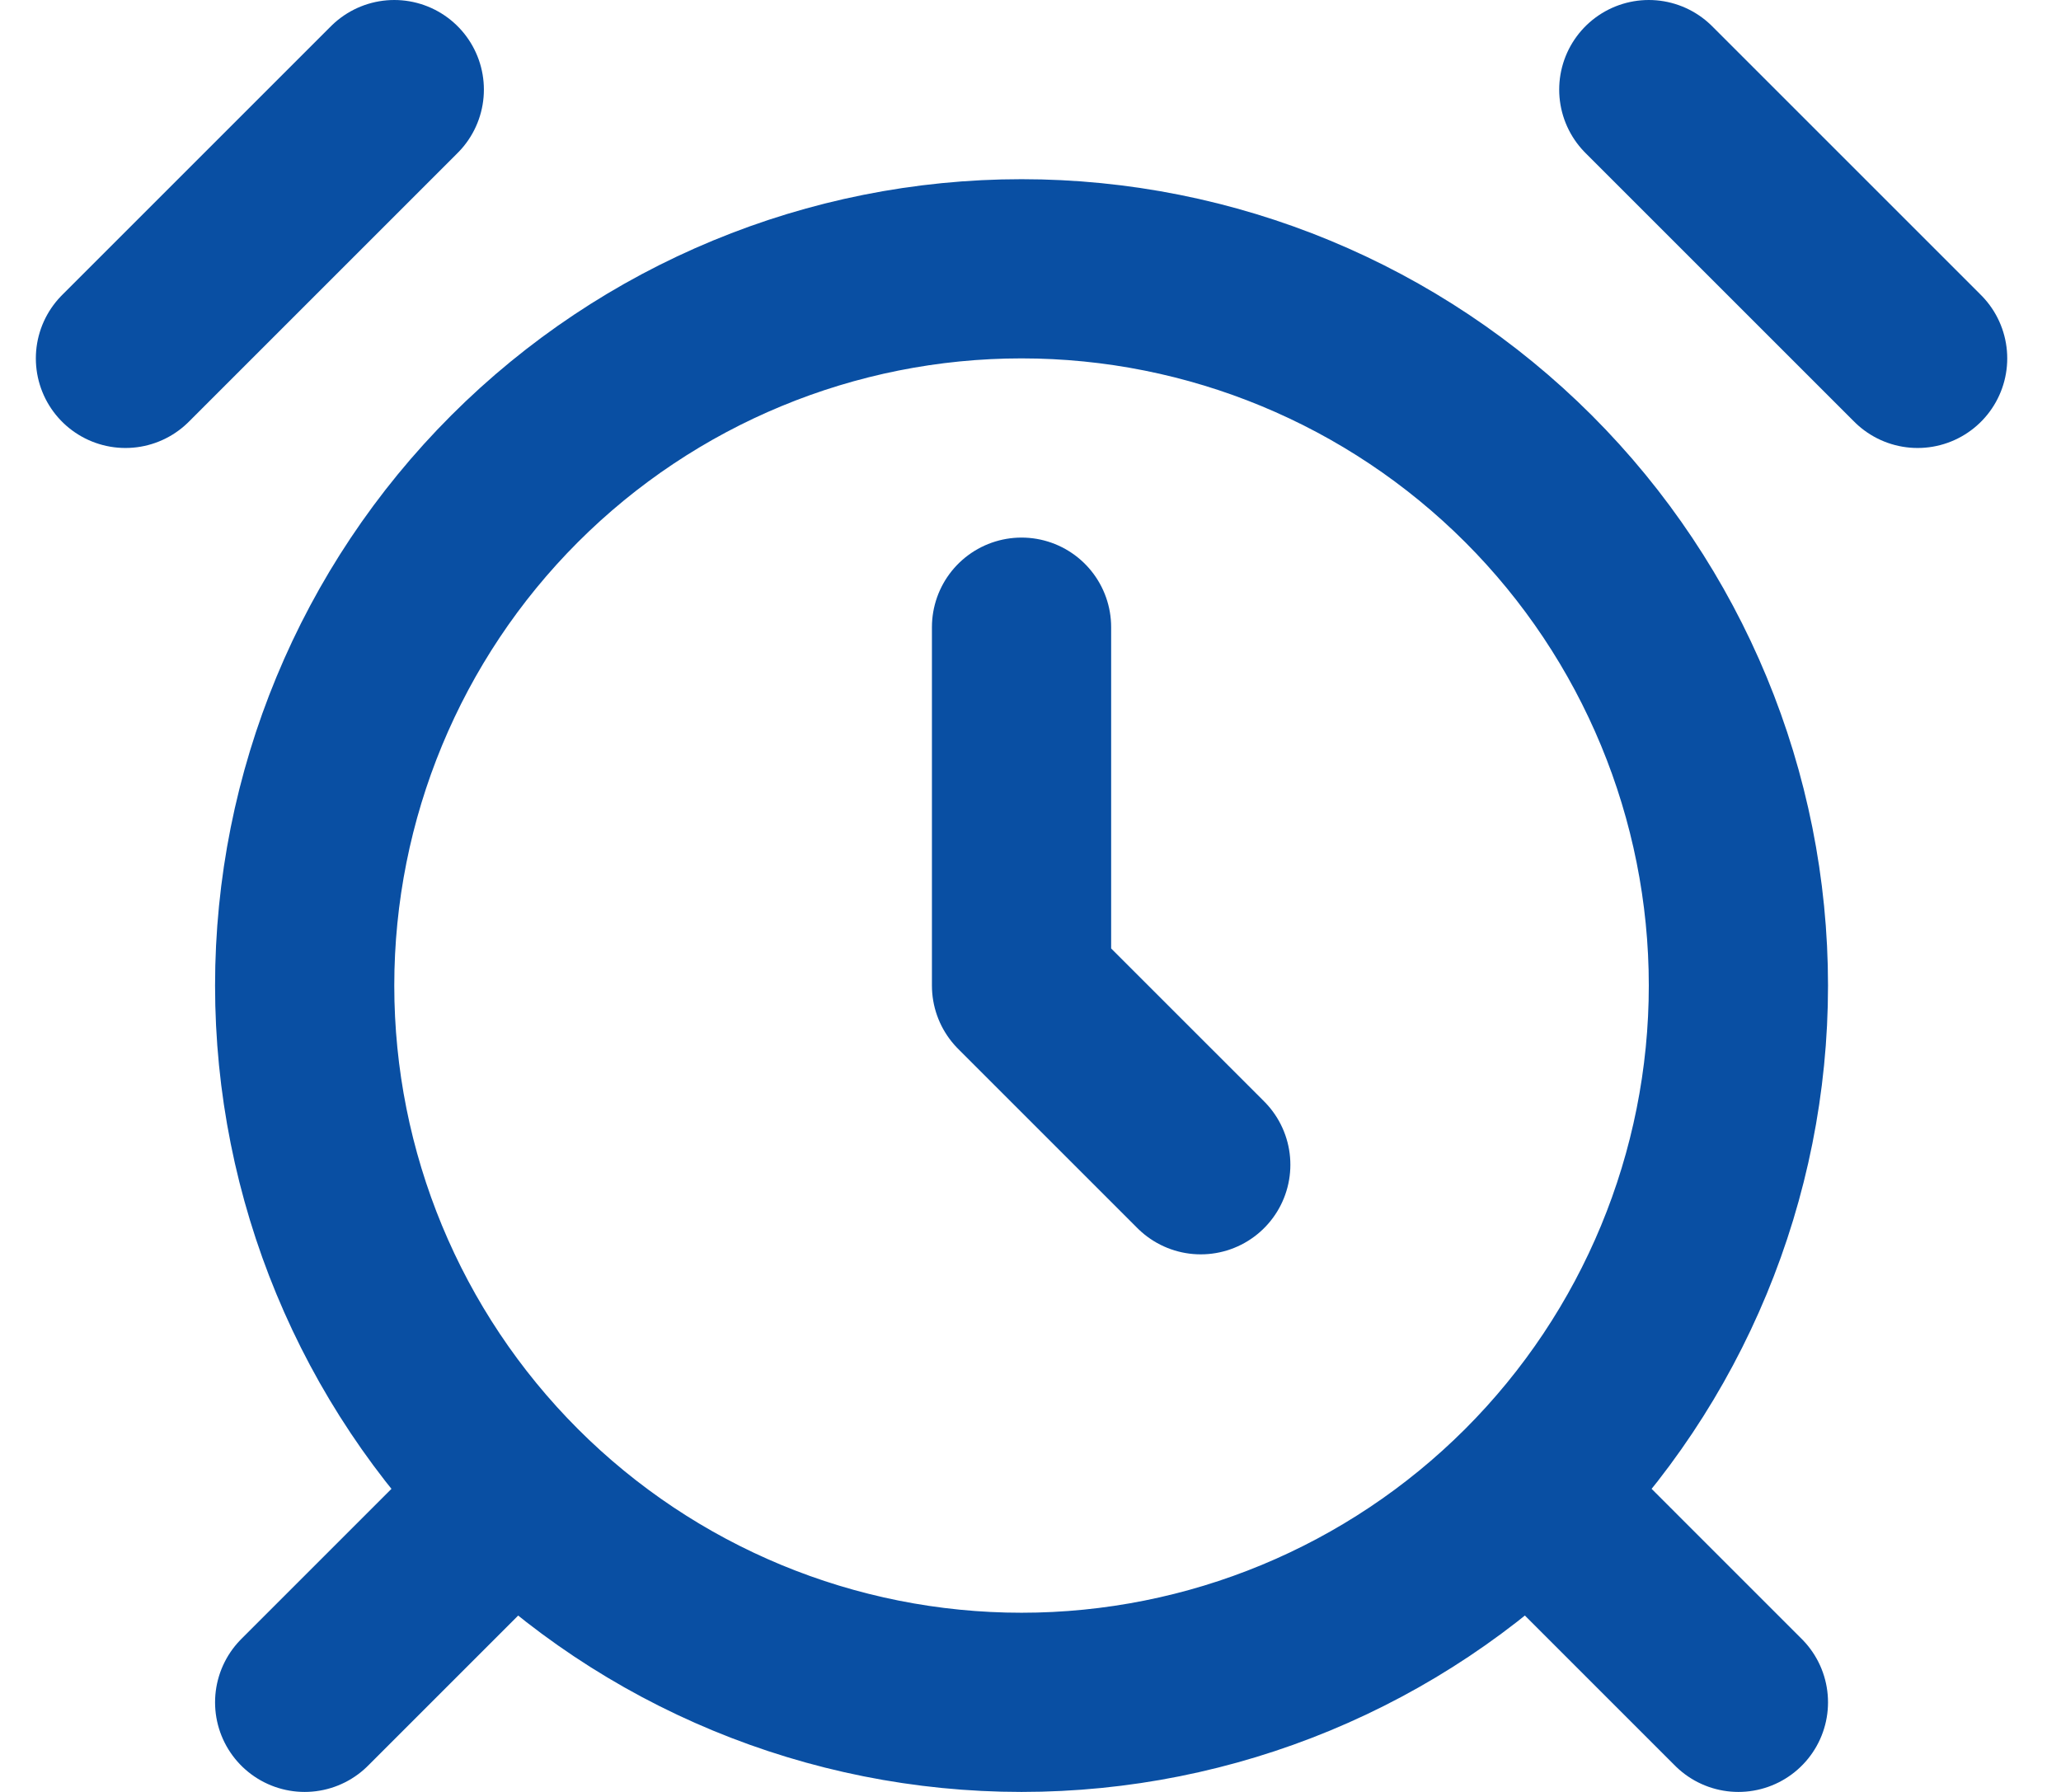
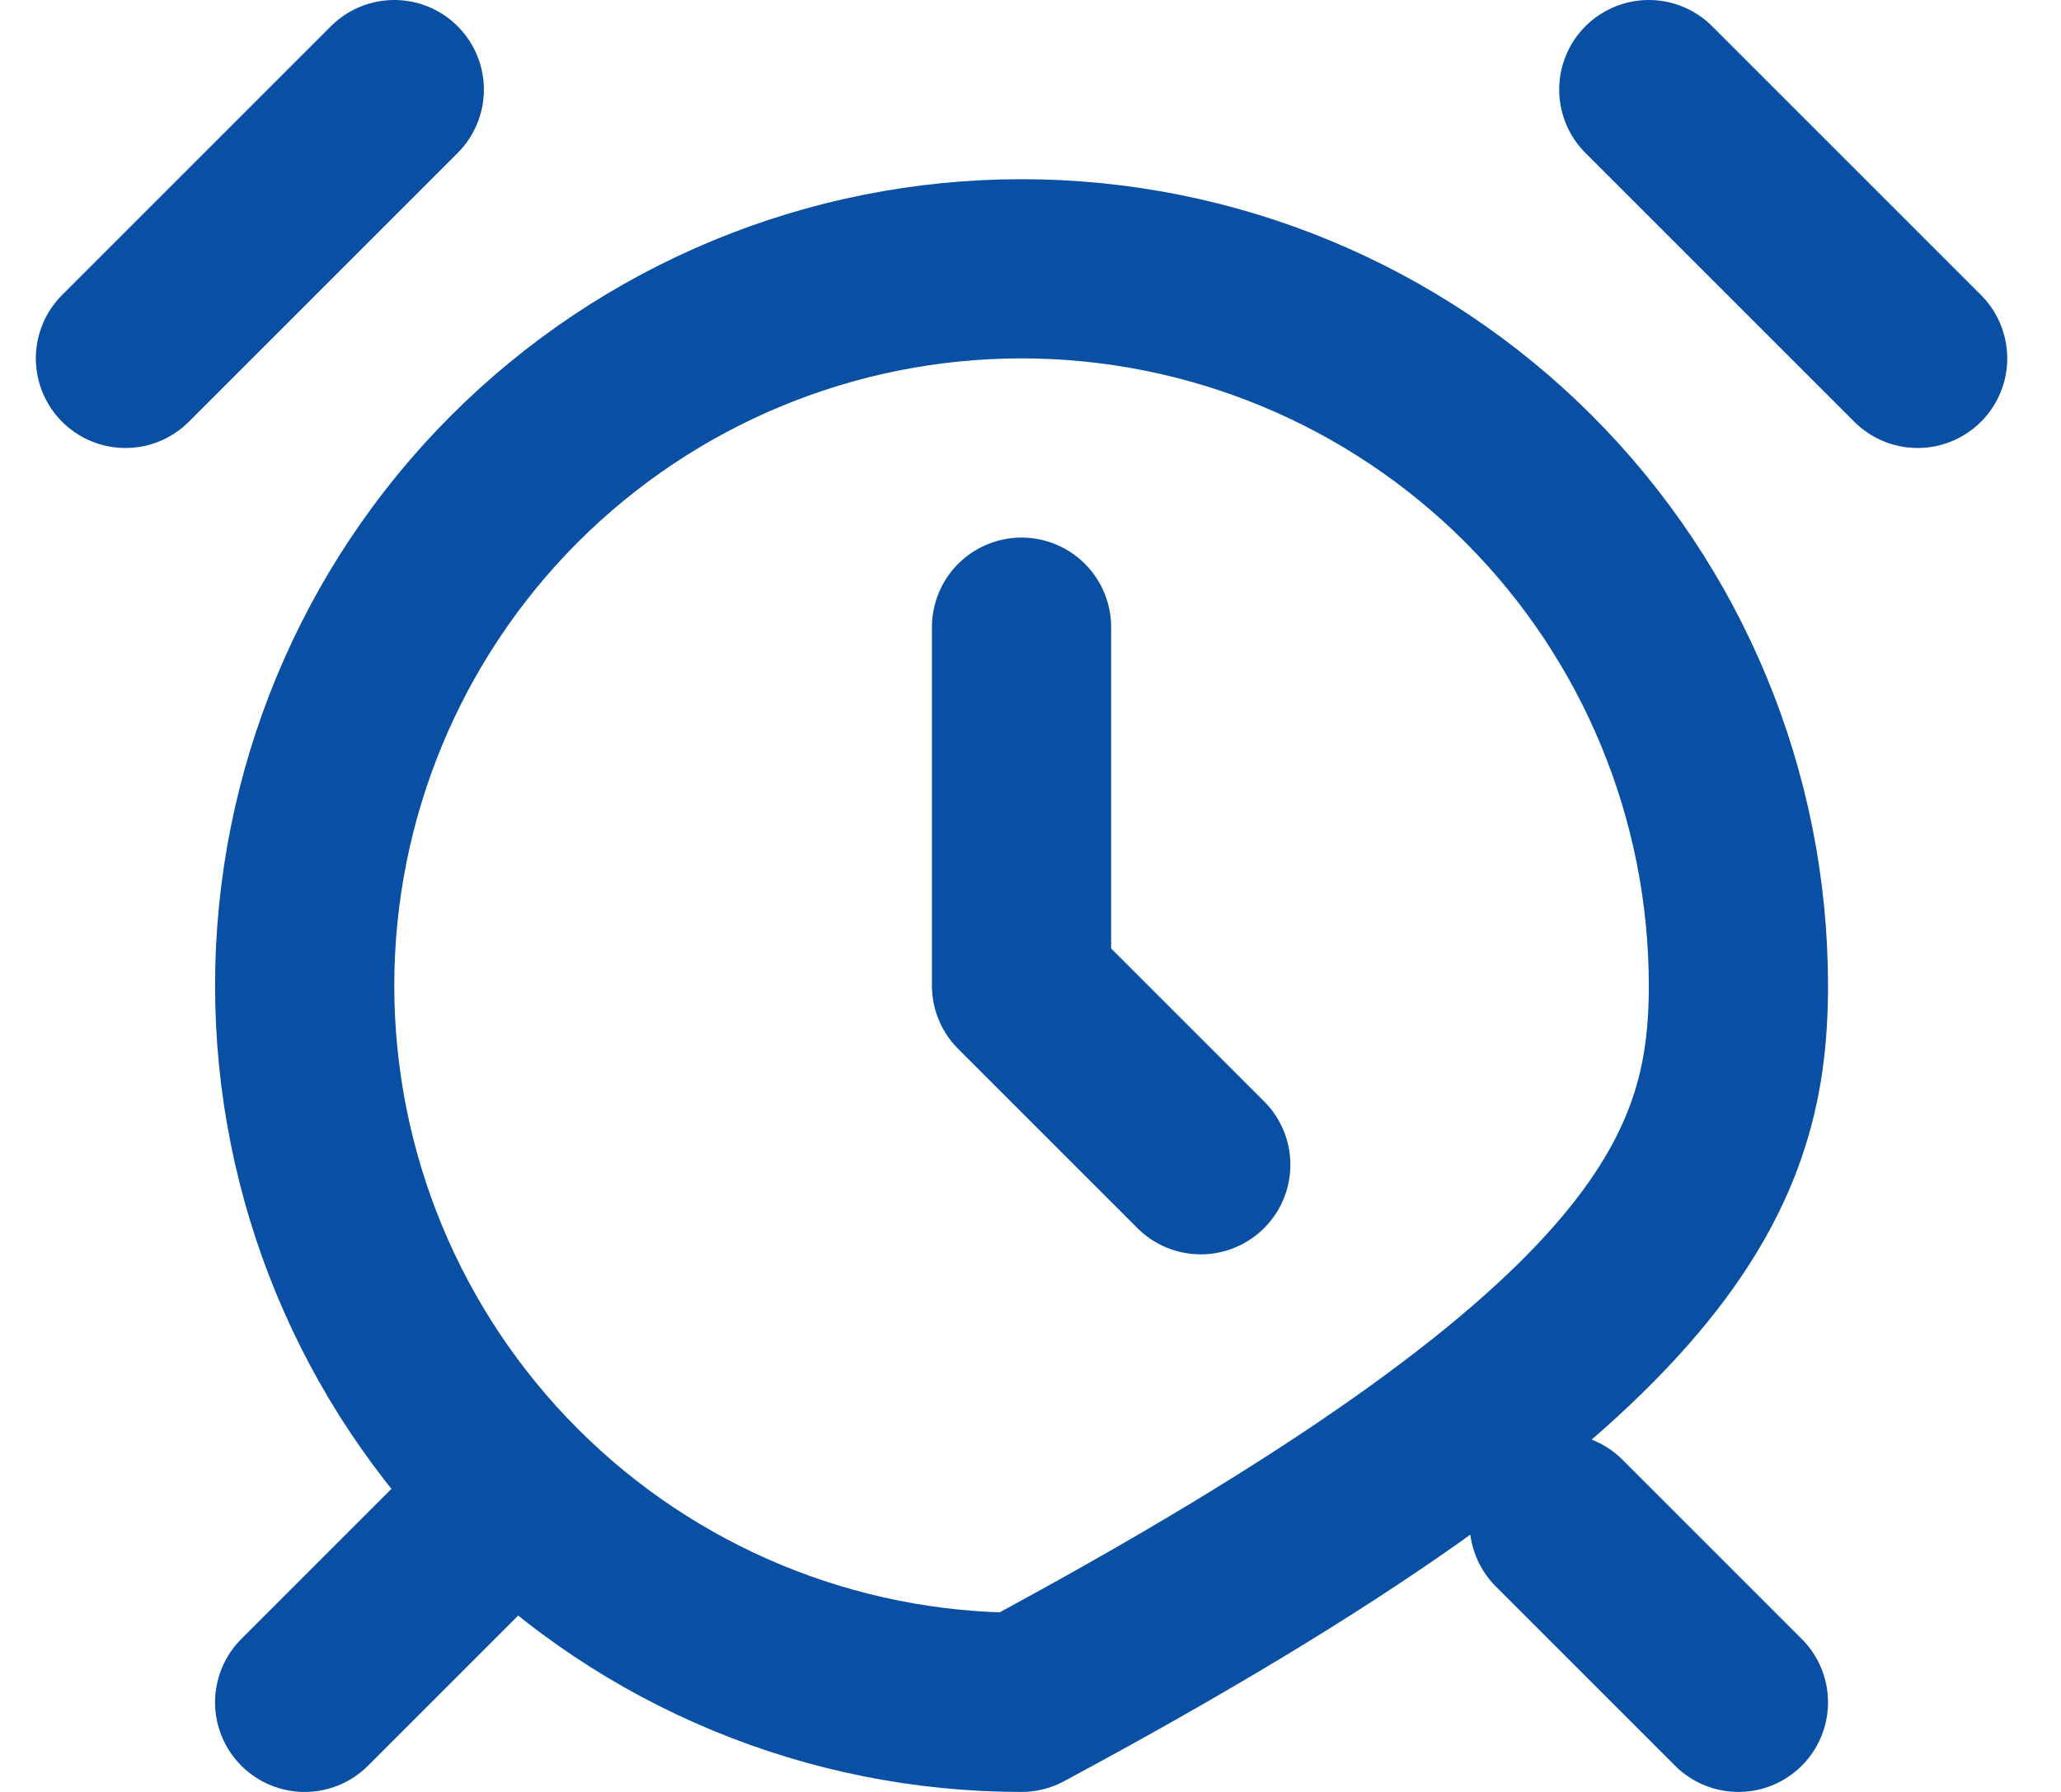
<svg xmlns="http://www.w3.org/2000/svg" width="23" height="20" viewBox="0 0 23 20" fill="none">
-   <path d="M4.4 1L1.4 4M21.4 4L18.4 1M5.4 17L3.4 19M17.4 17L19.4 19M11.4 7V11L13.4 13M11.4 19C13.522 19 15.556 18.157 17.057 16.657C18.557 15.157 19.4 13.122 19.4 11C19.4 8.878 18.557 6.843 17.057 5.343C15.556 3.843 13.522 3 11.4 3C9.278 3 7.243 3.843 5.743 5.343C4.243 6.843 3.4 8.878 3.4 11C3.4 13.122 4.243 15.157 5.743 16.657C7.243 18.157 9.278 19 11.4 19Z" stroke="#094FA3" stroke-width="2" stroke-linecap="round" stroke-linejoin="round" />
+   <path d="M4.4 1L1.4 4M21.4 4L18.4 1M5.4 17L3.4 19M17.4 17L19.4 19M11.4 7V11L13.4 13M11.4 19C18.557 15.157 19.4 13.122 19.4 11C19.4 8.878 18.557 6.843 17.057 5.343C15.556 3.843 13.522 3 11.4 3C9.278 3 7.243 3.843 5.743 5.343C4.243 6.843 3.4 8.878 3.4 11C3.4 13.122 4.243 15.157 5.743 16.657C7.243 18.157 9.278 19 11.4 19Z" stroke="#094FA3" stroke-width="2" stroke-linecap="round" stroke-linejoin="round" />
</svg>